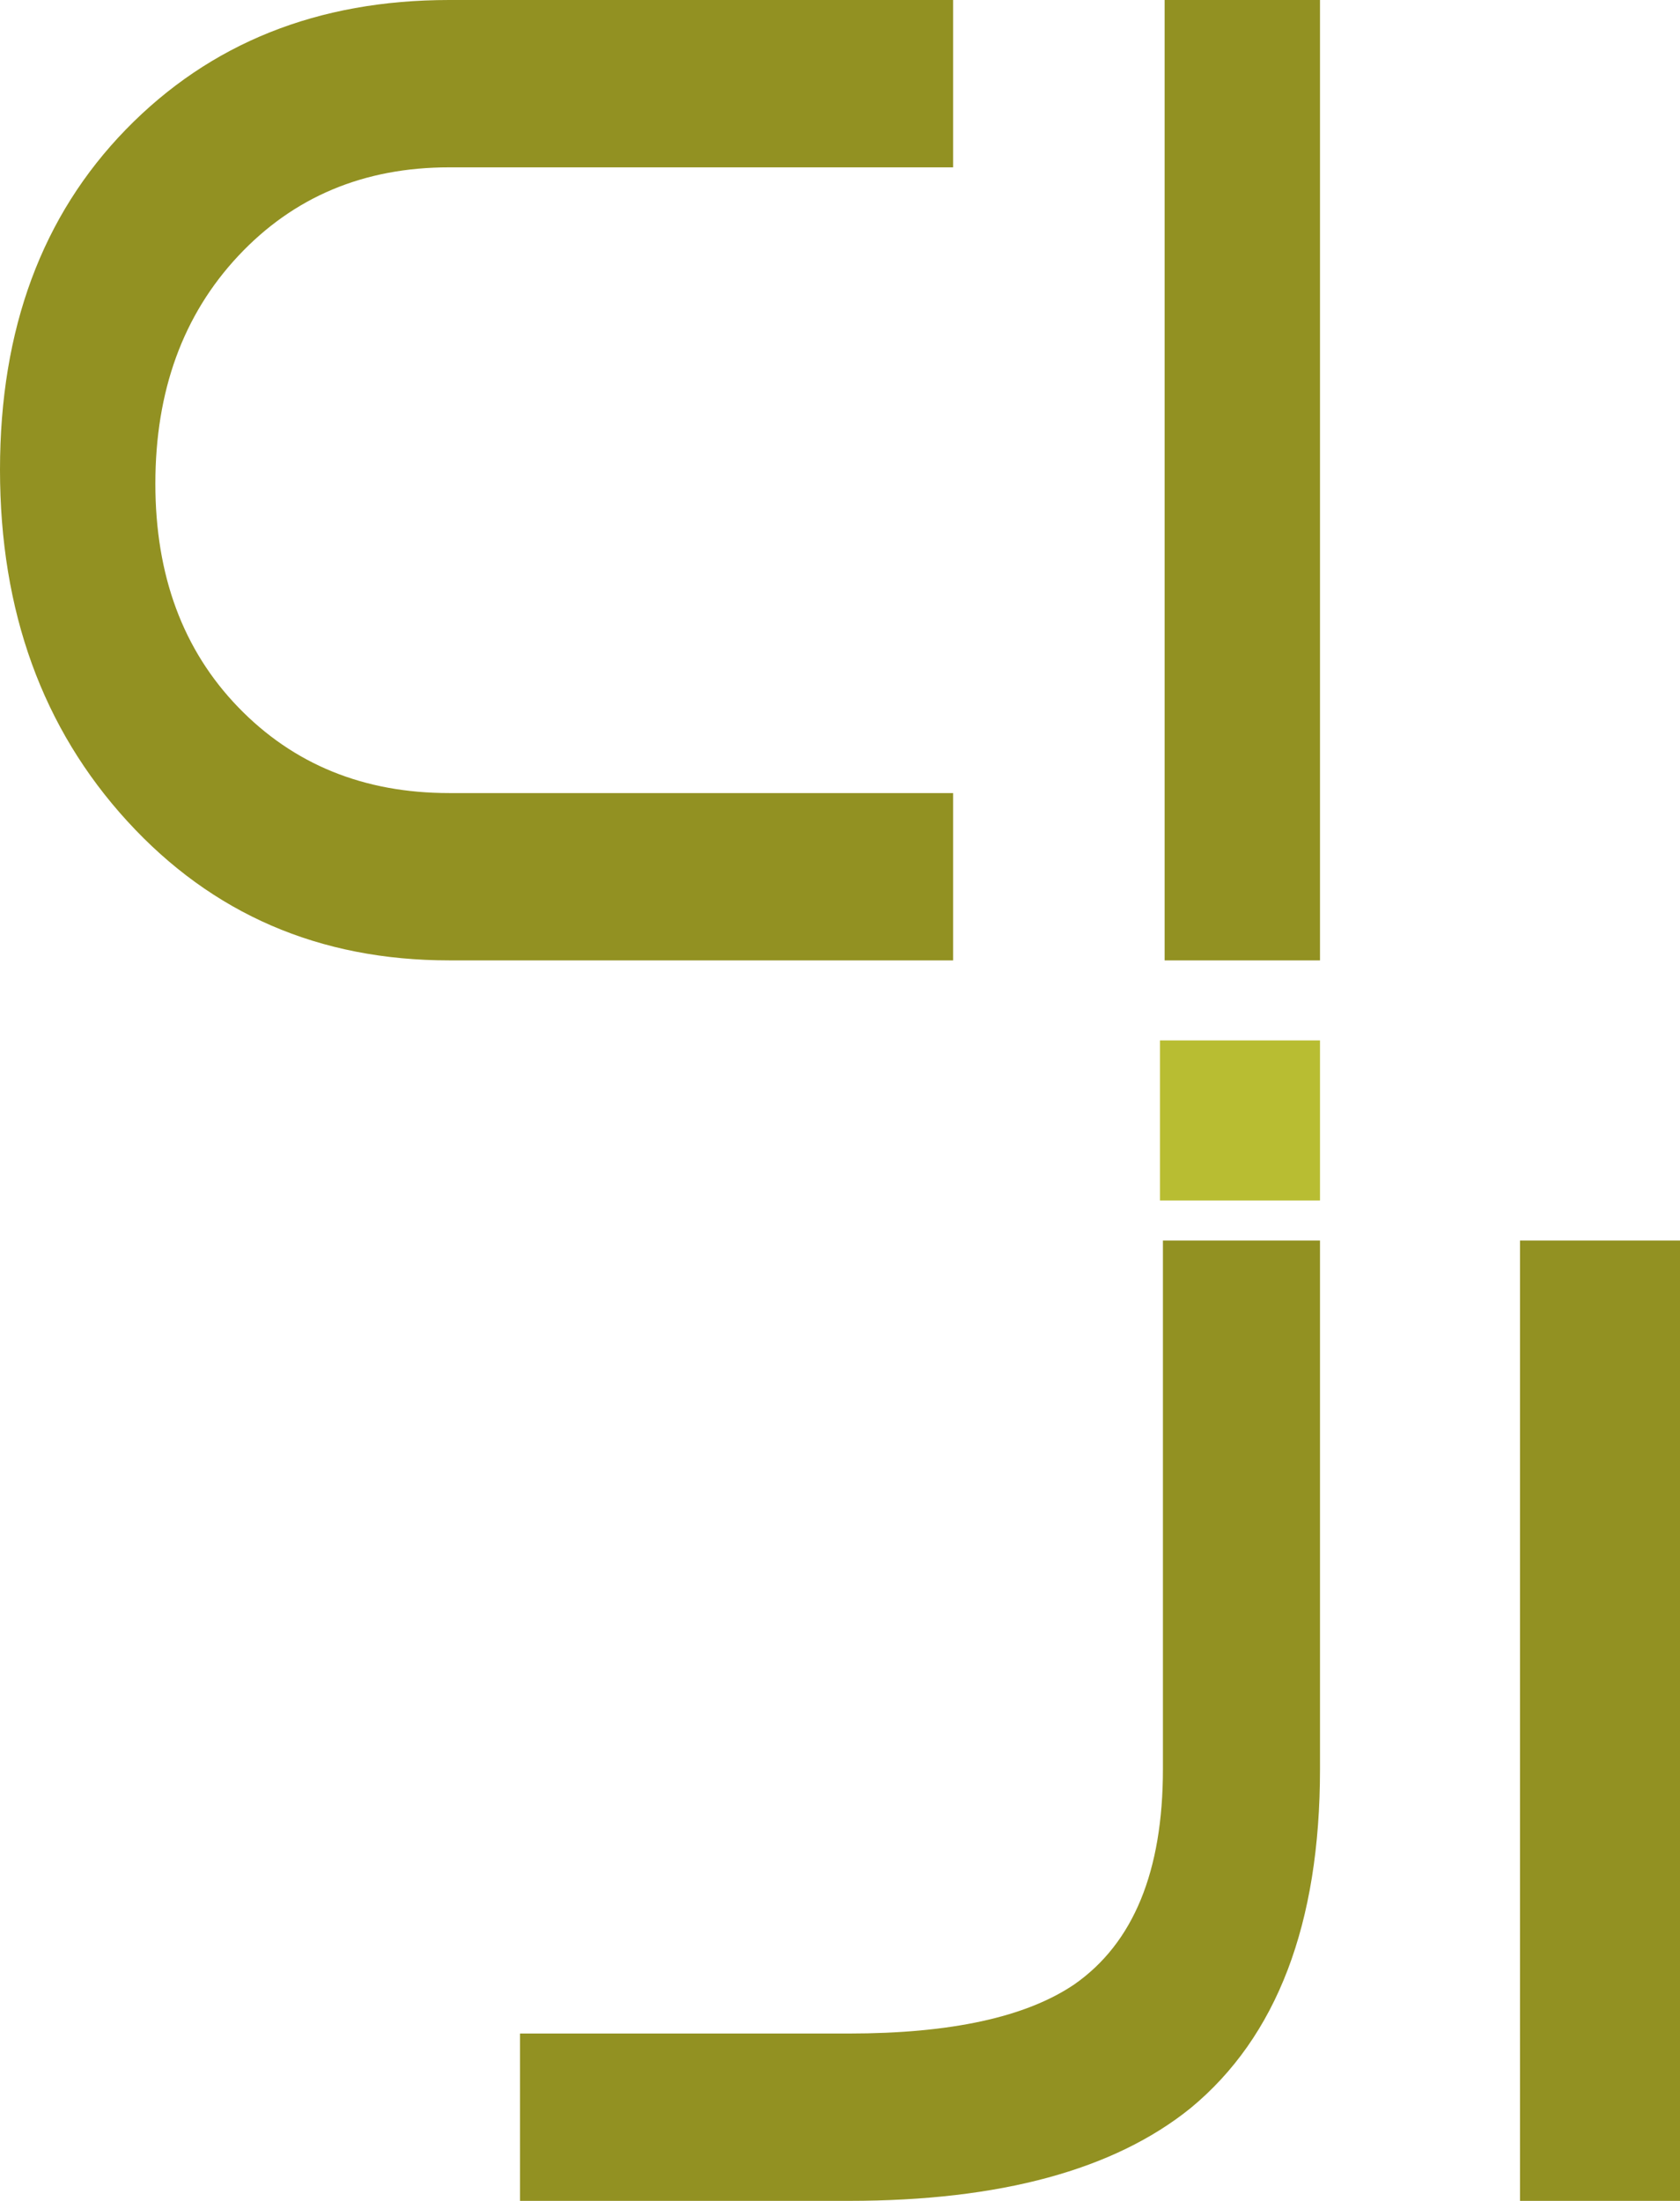
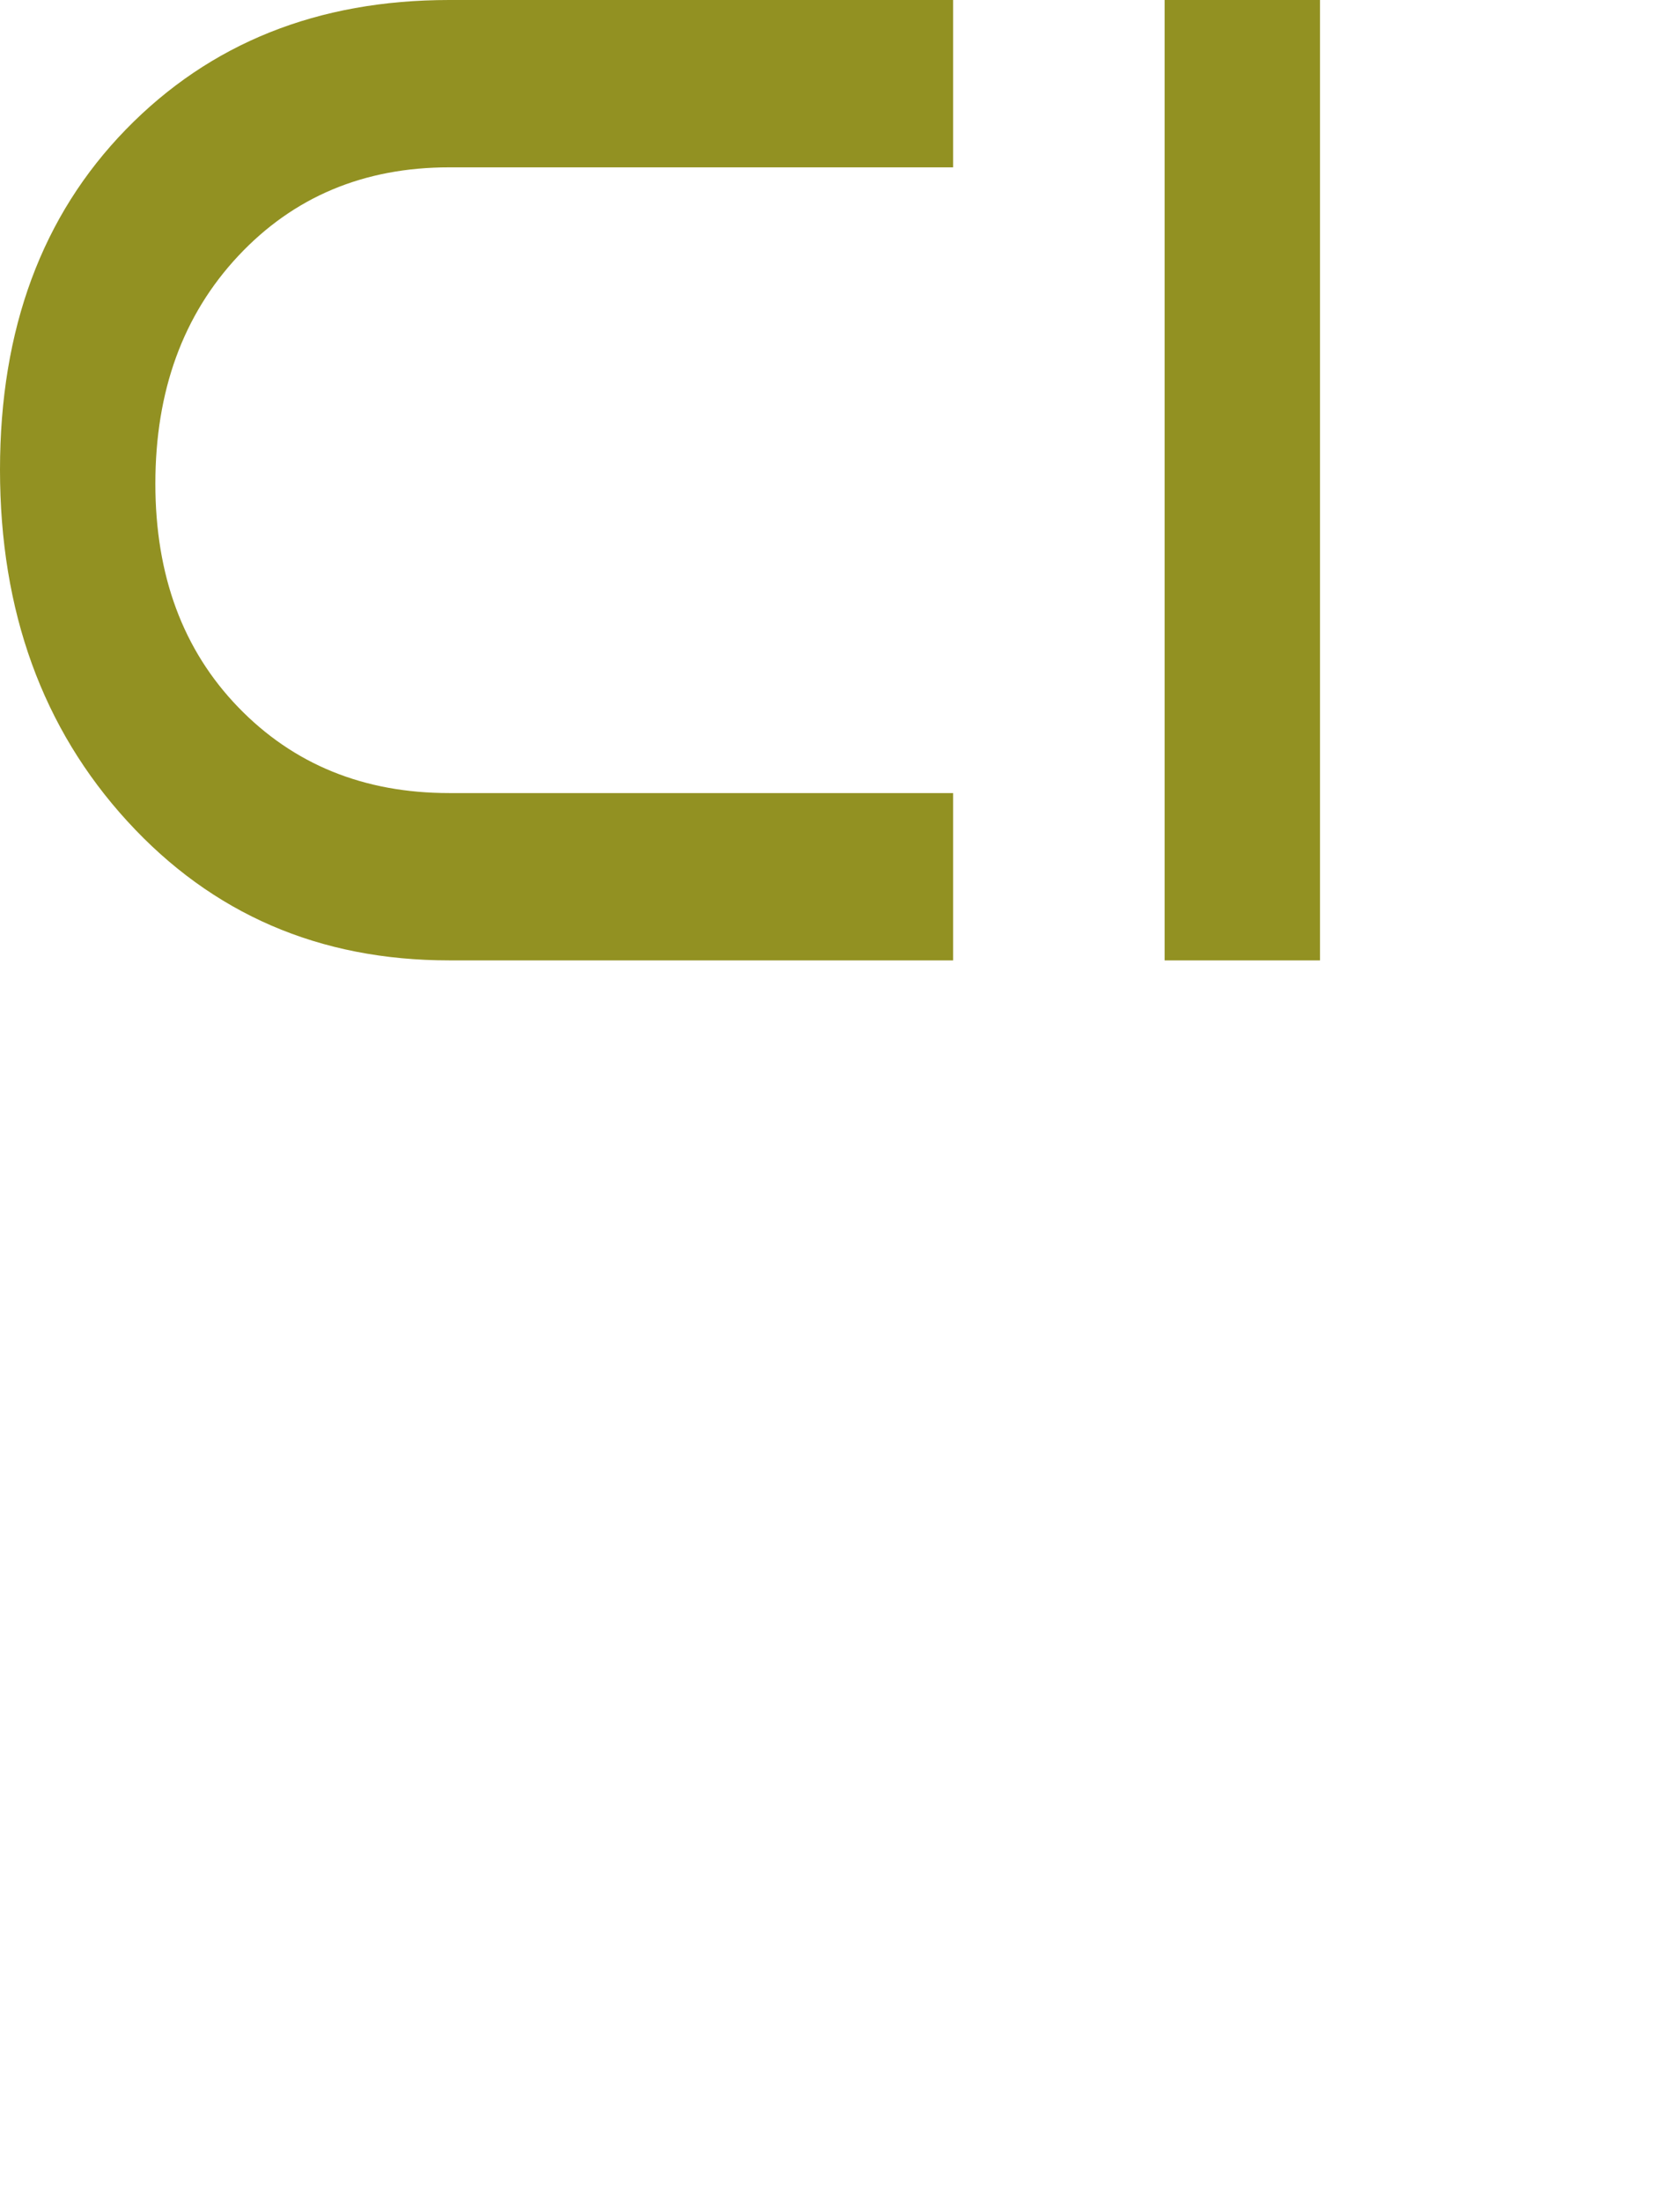
<svg xmlns="http://www.w3.org/2000/svg" width="42px" height="55px" viewBox="0 0 42 55" version="1.1">
  <title>Group 22</title>
  <g id="Symbols" stroke="none" stroke-width="1" fill="none" fill-rule="evenodd">
    <g id="Footer/1920" transform="translate(-813, -30)">
      <g id="Group-6" transform="translate(160, 30)">
        <g id="Group-22" transform="translate(653, 0)">
-           <path d="M33,31 L29.073,31 L29.073,44.212 C29.073,46.766 28.335,48.558 26.861,49.588 C25.651,50.409 23.77,50.818 21.218,50.818 L13,50.818 L13,55 L21.218,55 C25.002,55 27.851,54.227 29.766,52.681 C31.922,50.901 33,48.077 33,44.212 L33,31" id="Fill-4" fill="#929122" />
-           <polygon id="Fill-5" fill="#929122" points="38 55 42 55 42 31 38 31" />
-           <path d="M23.828,19.819 L11.229,19.819 C9.096,19.819 7.339,19.104 5.957,17.675 C4.575,16.246 3.884,14.384 3.884,12.088 C3.884,9.769 4.575,7.871 5.957,6.395 C7.339,4.92 9.096,4.182 11.229,4.182 L23.828,4.182 L23.828,0 L11.229,0 C7.942,0 5.25,1.078 3.15,3.233 C1.05,5.389 0,8.223 0,11.737 C0,15.274 1.061,18.202 3.183,20.522 C5.304,22.841 7.986,24 11.229,24 L23.828,24 L23.828,19.819 Z M29.116,24 L33,24 L33,0 L29.116,0 L29.116,24 Z" id="Fill-6" fill="#929122" />
-           <polygon id="Fill-7" fill="#B8BD32" points="29 30 33 30 33 26 29 26" />
+           <path d="M23.828,19.819 L11.229,19.819 C9.096,19.819 7.339,19.104 5.957,17.675 C4.575,16.246 3.884,14.384 3.884,12.088 C3.884,9.769 4.575,7.871 5.957,6.395 C7.339,4.92 9.096,4.182 11.229,4.182 L23.828,4.182 L23.828,0 L11.229,0 C7.942,0 5.25,1.078 3.15,3.233 C1.05,5.389 0,8.223 0,11.737 C0,15.274 1.061,18.202 3.183,20.522 C5.304,22.841 7.986,24 11.229,24 L23.828,24 L23.828,19.819 Z M29.116,24 L33,24 L33,0 L29.116,0 Z" id="Fill-6" fill="#929122" />
        </g>
      </g>
    </g>
  </g>
</svg>